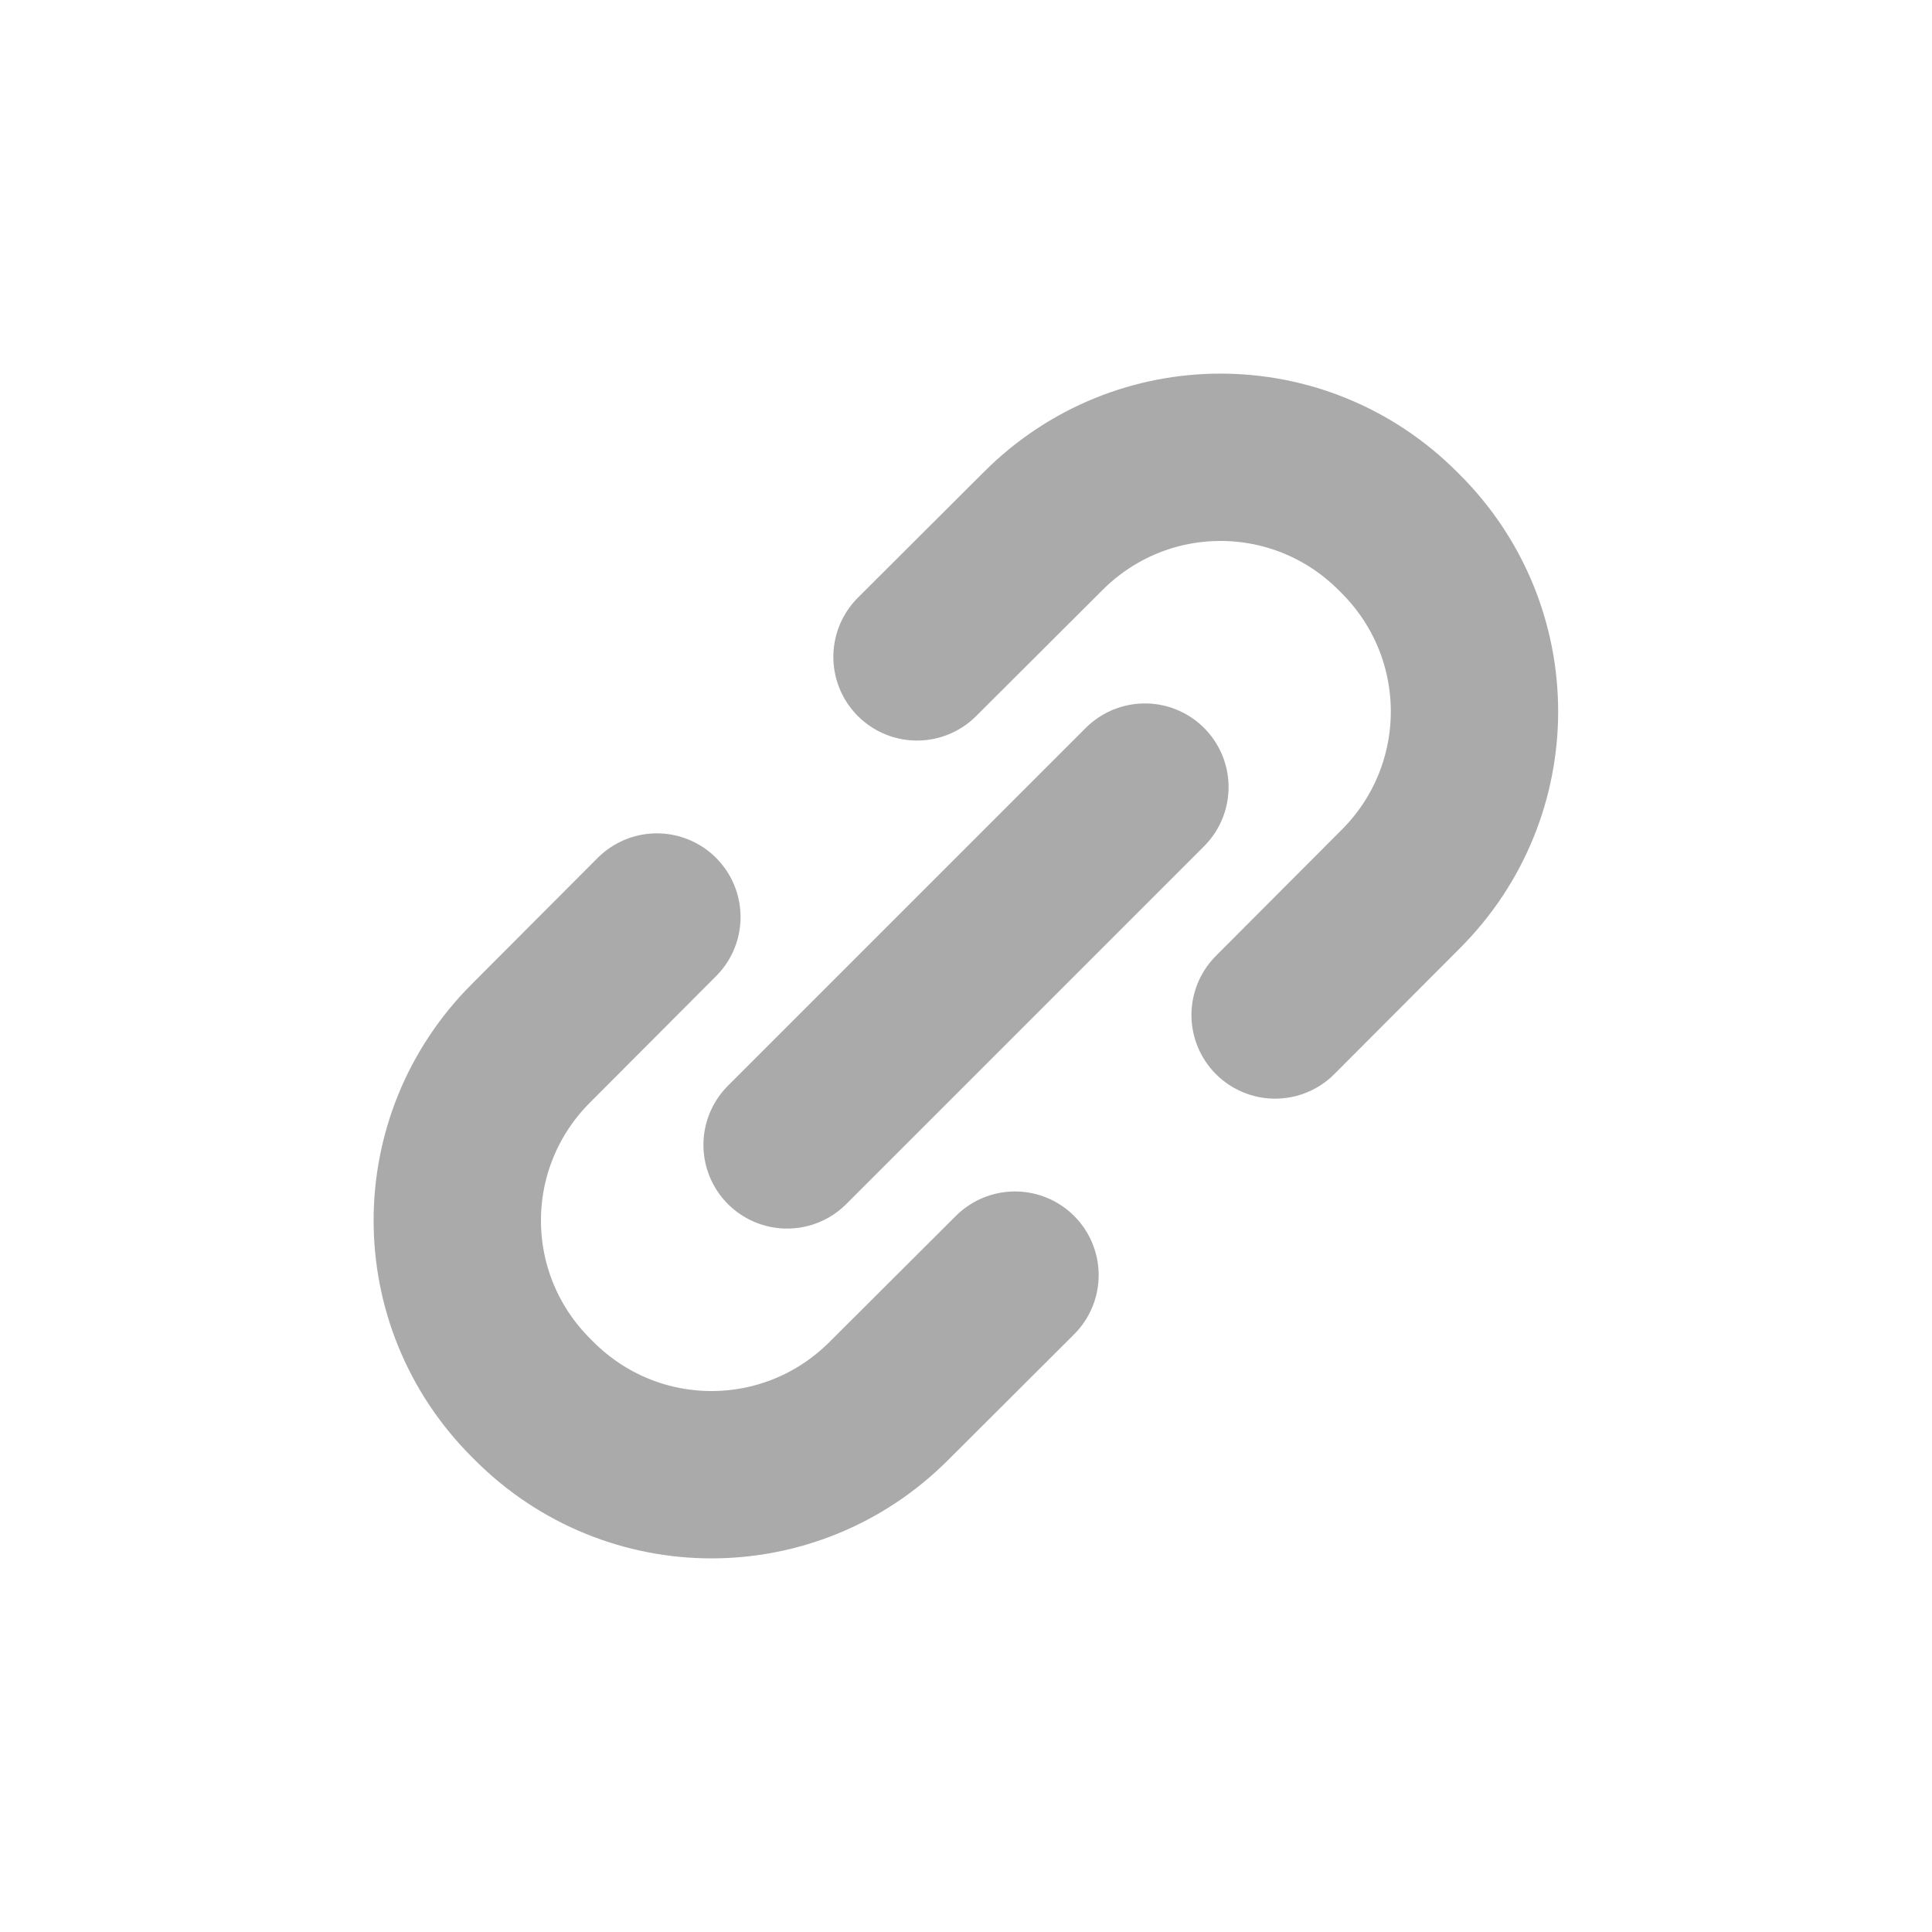
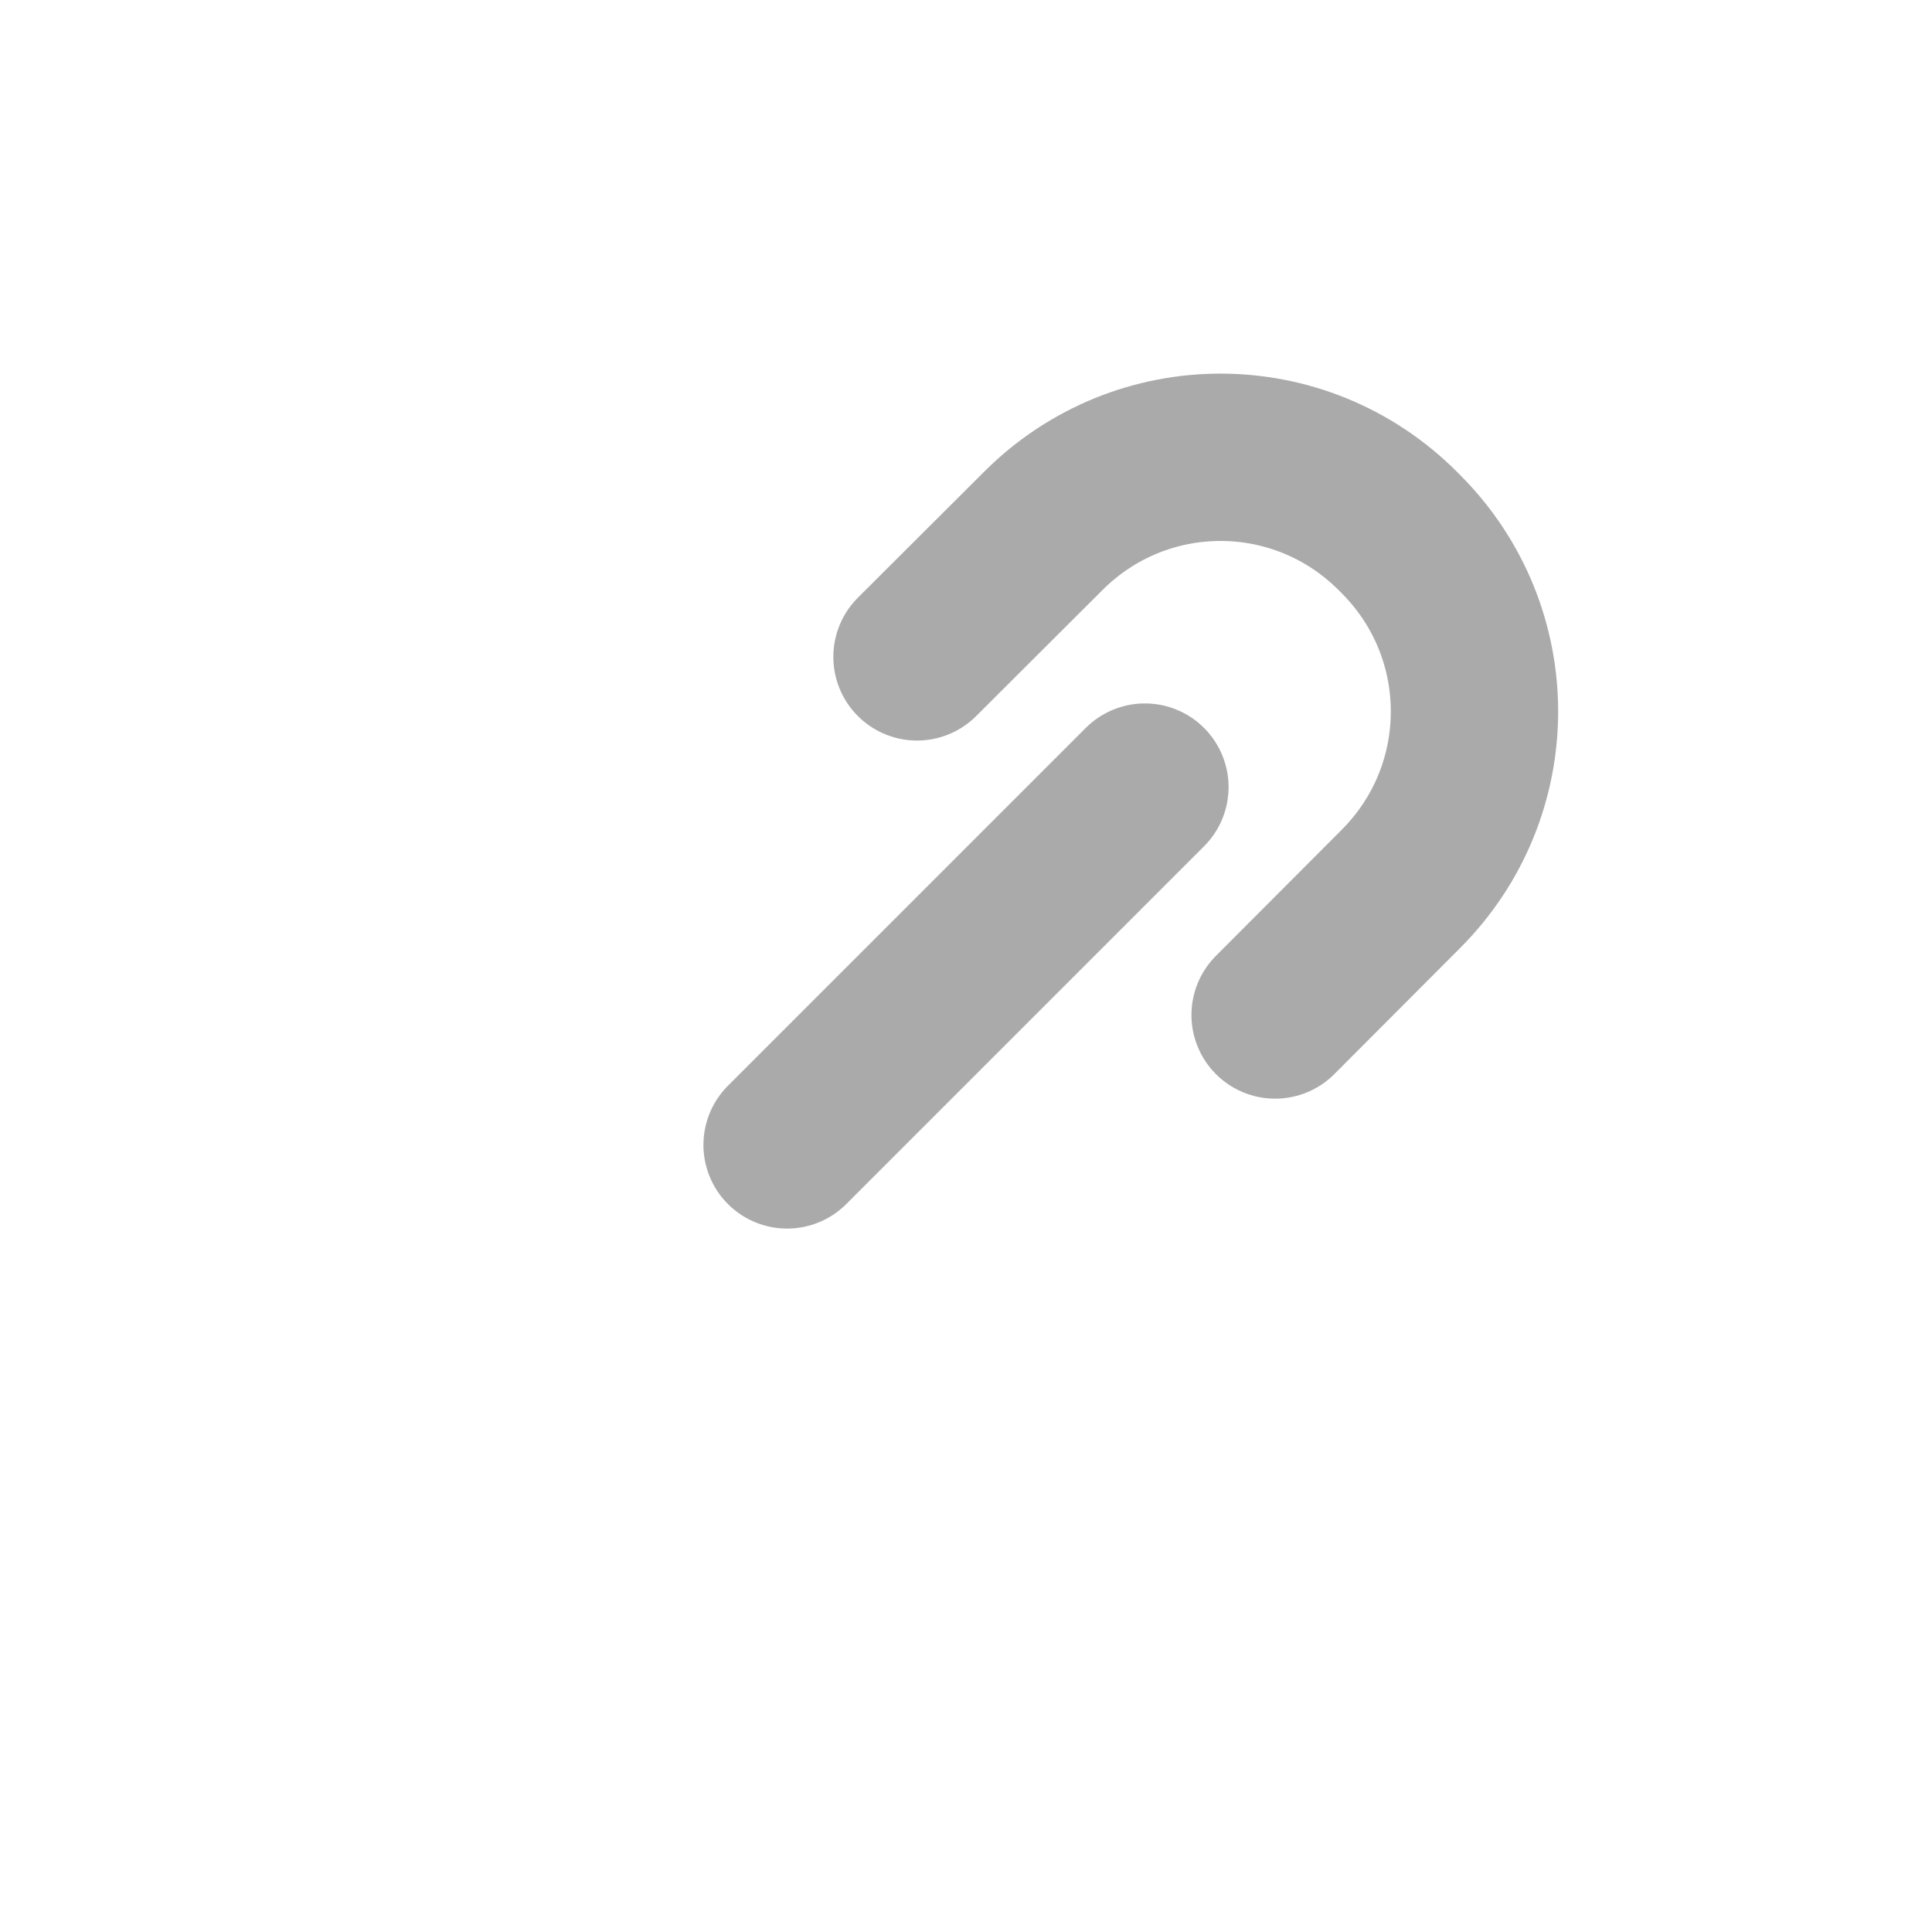
<svg xmlns="http://www.w3.org/2000/svg" xmlns:ns1="http://sodipodi.sourceforge.net/DTD/sodipodi-0.dtd" xmlns:ns2="http://www.inkscape.org/namespaces/inkscape" width="24" height="24" viewBox="0 0 6.35 6.35" version="1.1" id="svg1" xml:space="preserve" ns1:docname="copy-link.svg" ns2:version="1.3 (0e150ed6c4, 2023-07-21)">
  <ns1:namedview id="namedview1" pagecolor="#505050" bordercolor="#ffffff" borderopacity="1" ns2:showpageshadow="0" ns2:pageopacity="0" ns2:pagecheckerboard="1" ns2:deskcolor="#505050" ns2:document-units="mm" ns2:zoom="8" ns2:cx="13.8125" ns2:cy="35.0625" ns2:window-width="1600" ns2:window-height="837" ns2:window-x="-8" ns2:window-y="-8" ns2:window-maximized="1" ns2:current-layer="layer1" showgrid="false" />
  <defs id="defs1" />
  <g ns2:label="Layer 1" ns2:groupmode="layer" id="layer1">
-     <path id="rect4" style="fill:none;stroke:#aaaaaa;stroke-width:0.55;stroke-linecap:round;stroke-linejoin:round;stroke-dasharray:none;paint-order:markers stroke fill" d="M 3.336,4.191 2.922,4.604 C 2.599,4.928 2.078,4.928 1.755,4.604 l -0.009,-0.009 C 1.422,4.272 1.422,3.751 1.746,3.428 L 2.159,3.014" ns1:nodetypes="cssssc" />
    <path id="path5" style="fill:none;stroke:#aaaaaa;stroke-width:0.55;stroke-linecap:round;stroke-linejoin:round;stroke-dasharray:none;paint-order:markers stroke fill" d="M 4.191,3.336 4.604,2.922 c 0.323,-0.323 0.323,-0.844 -5e-7,-1.167 l -0.009,-0.009 C 4.272,1.422 3.751,1.422 3.428,1.746 L 3.014,2.159" ns1:nodetypes="cssssc" />
    <path style="fill:none;stroke:#aaaaaa;stroke-width:0.55;stroke-linecap:round;stroke-linejoin:round;stroke-dasharray:none;stroke-opacity:1;paint-order:markers stroke fill" d="M 2.587,3.763 3.763,2.587" id="path6" ns1:nodetypes="cc" />
  </g>
</svg>